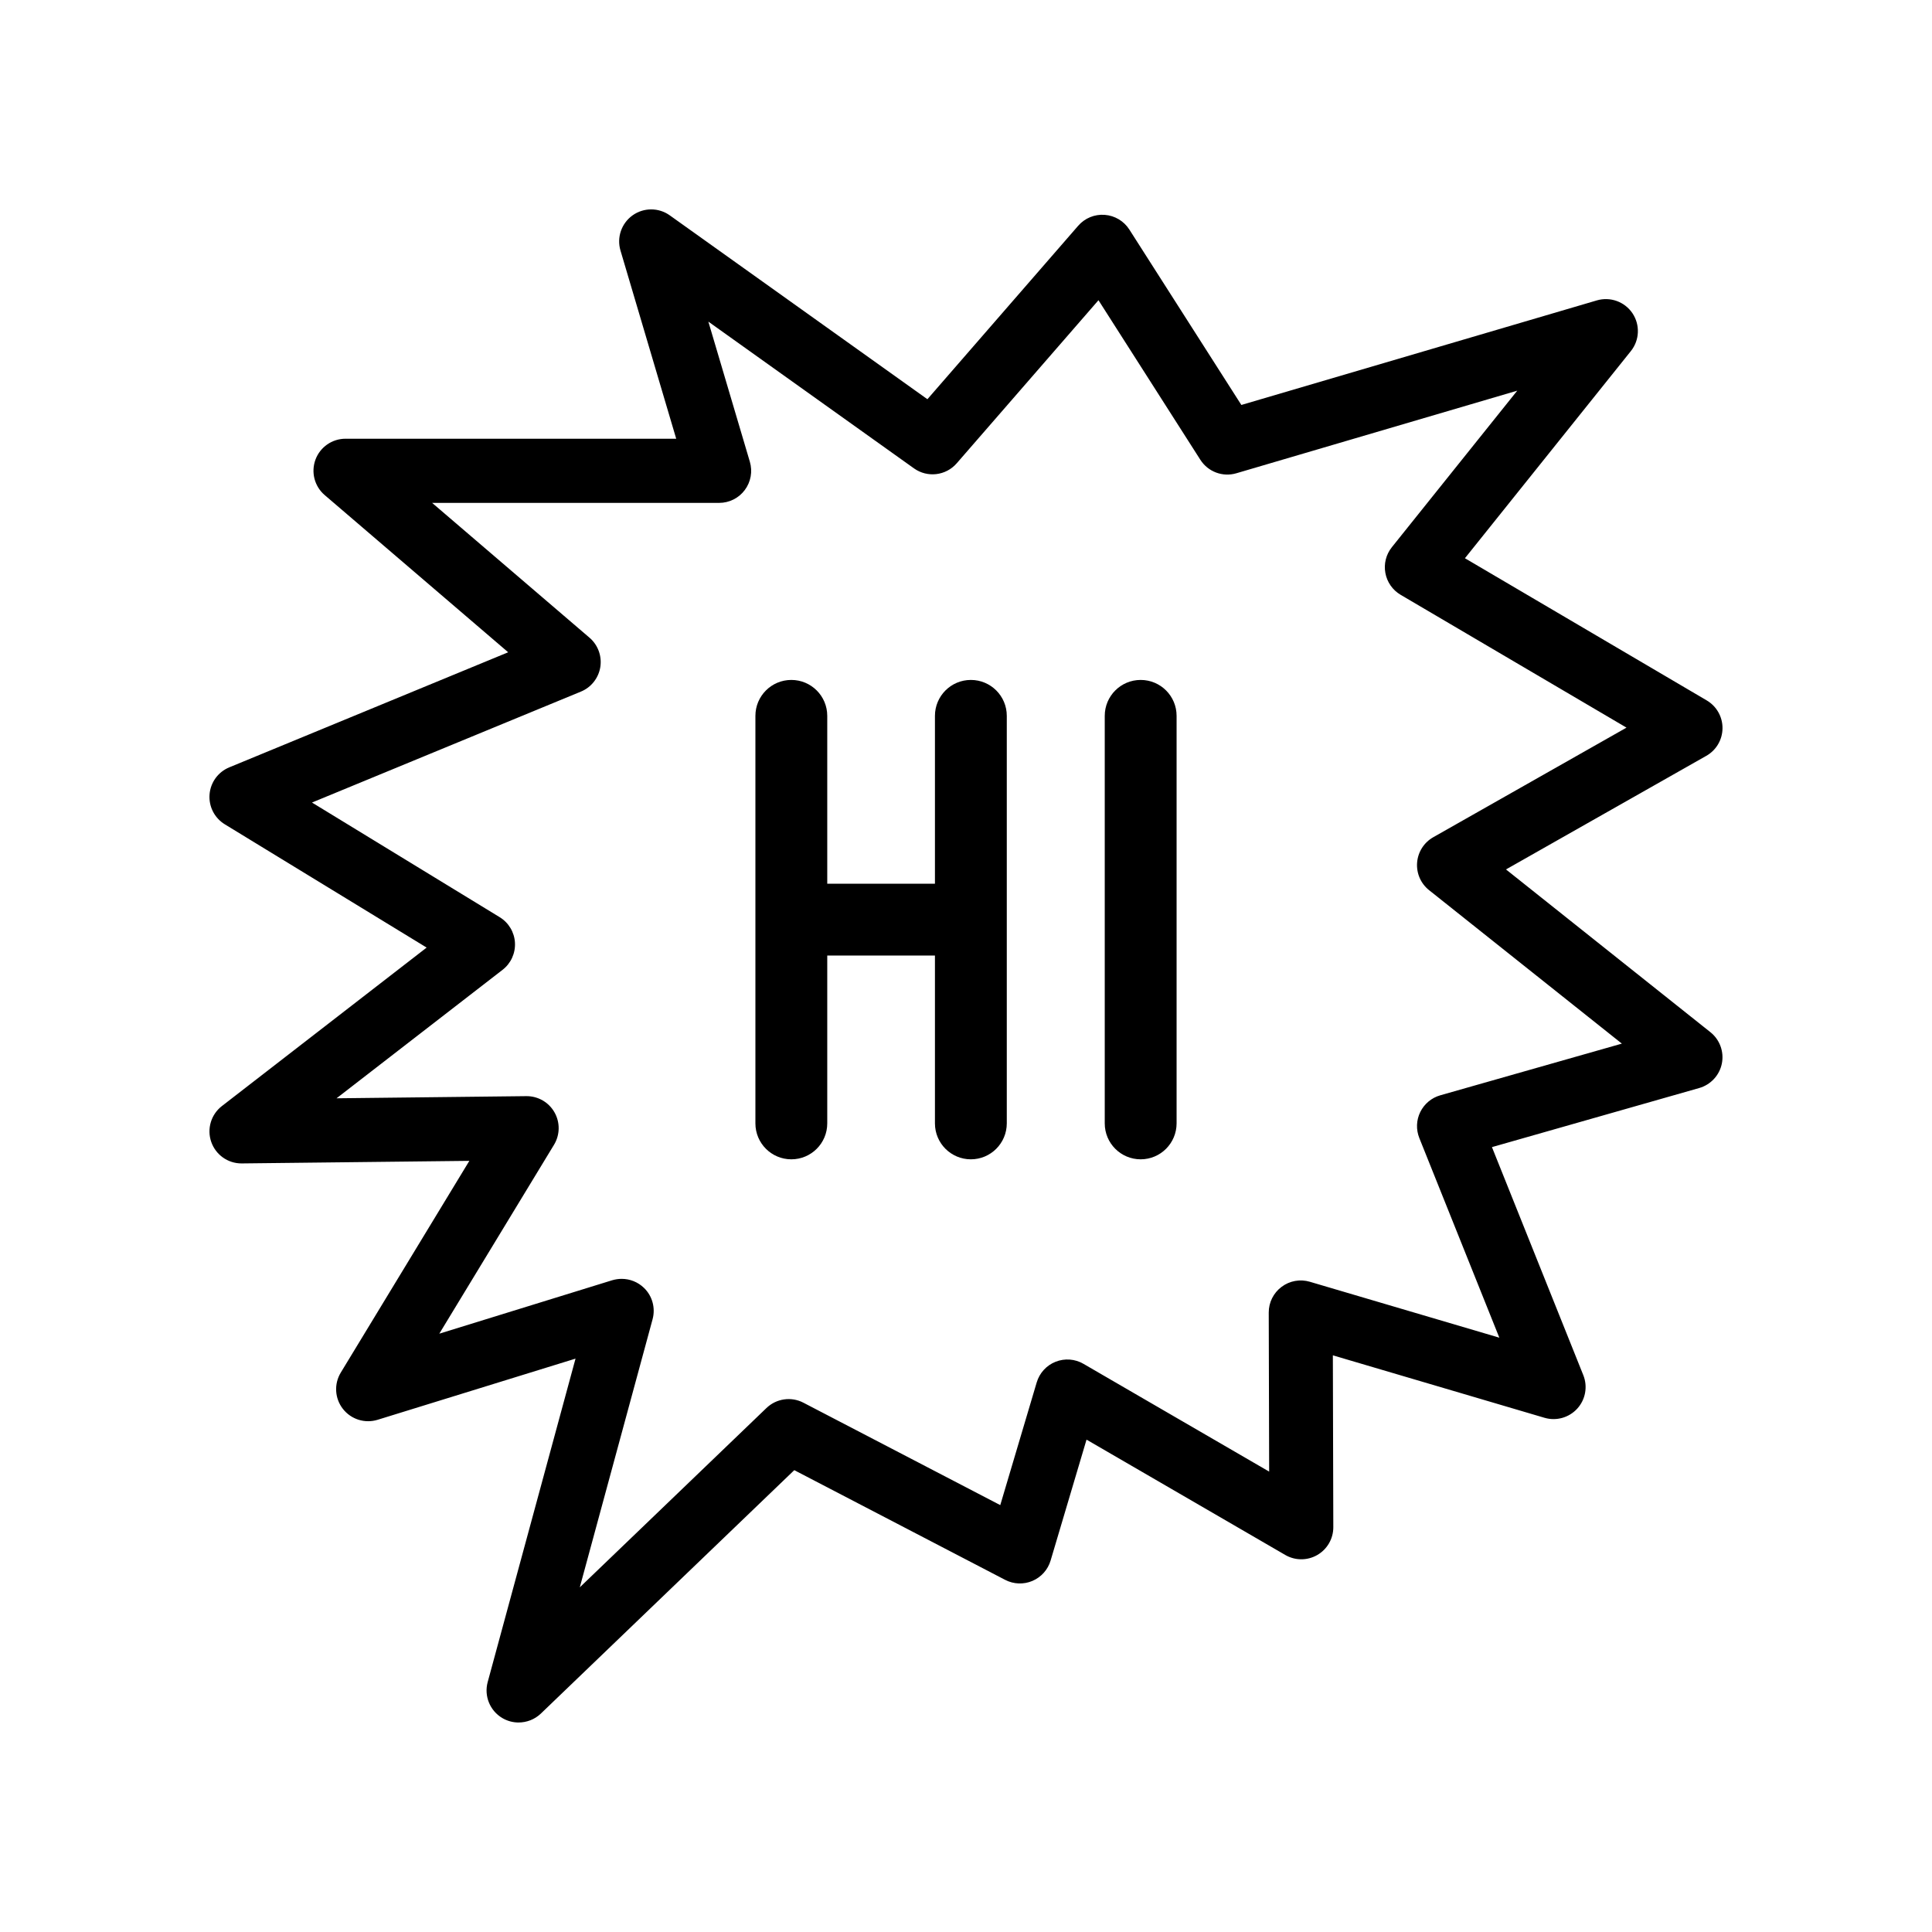
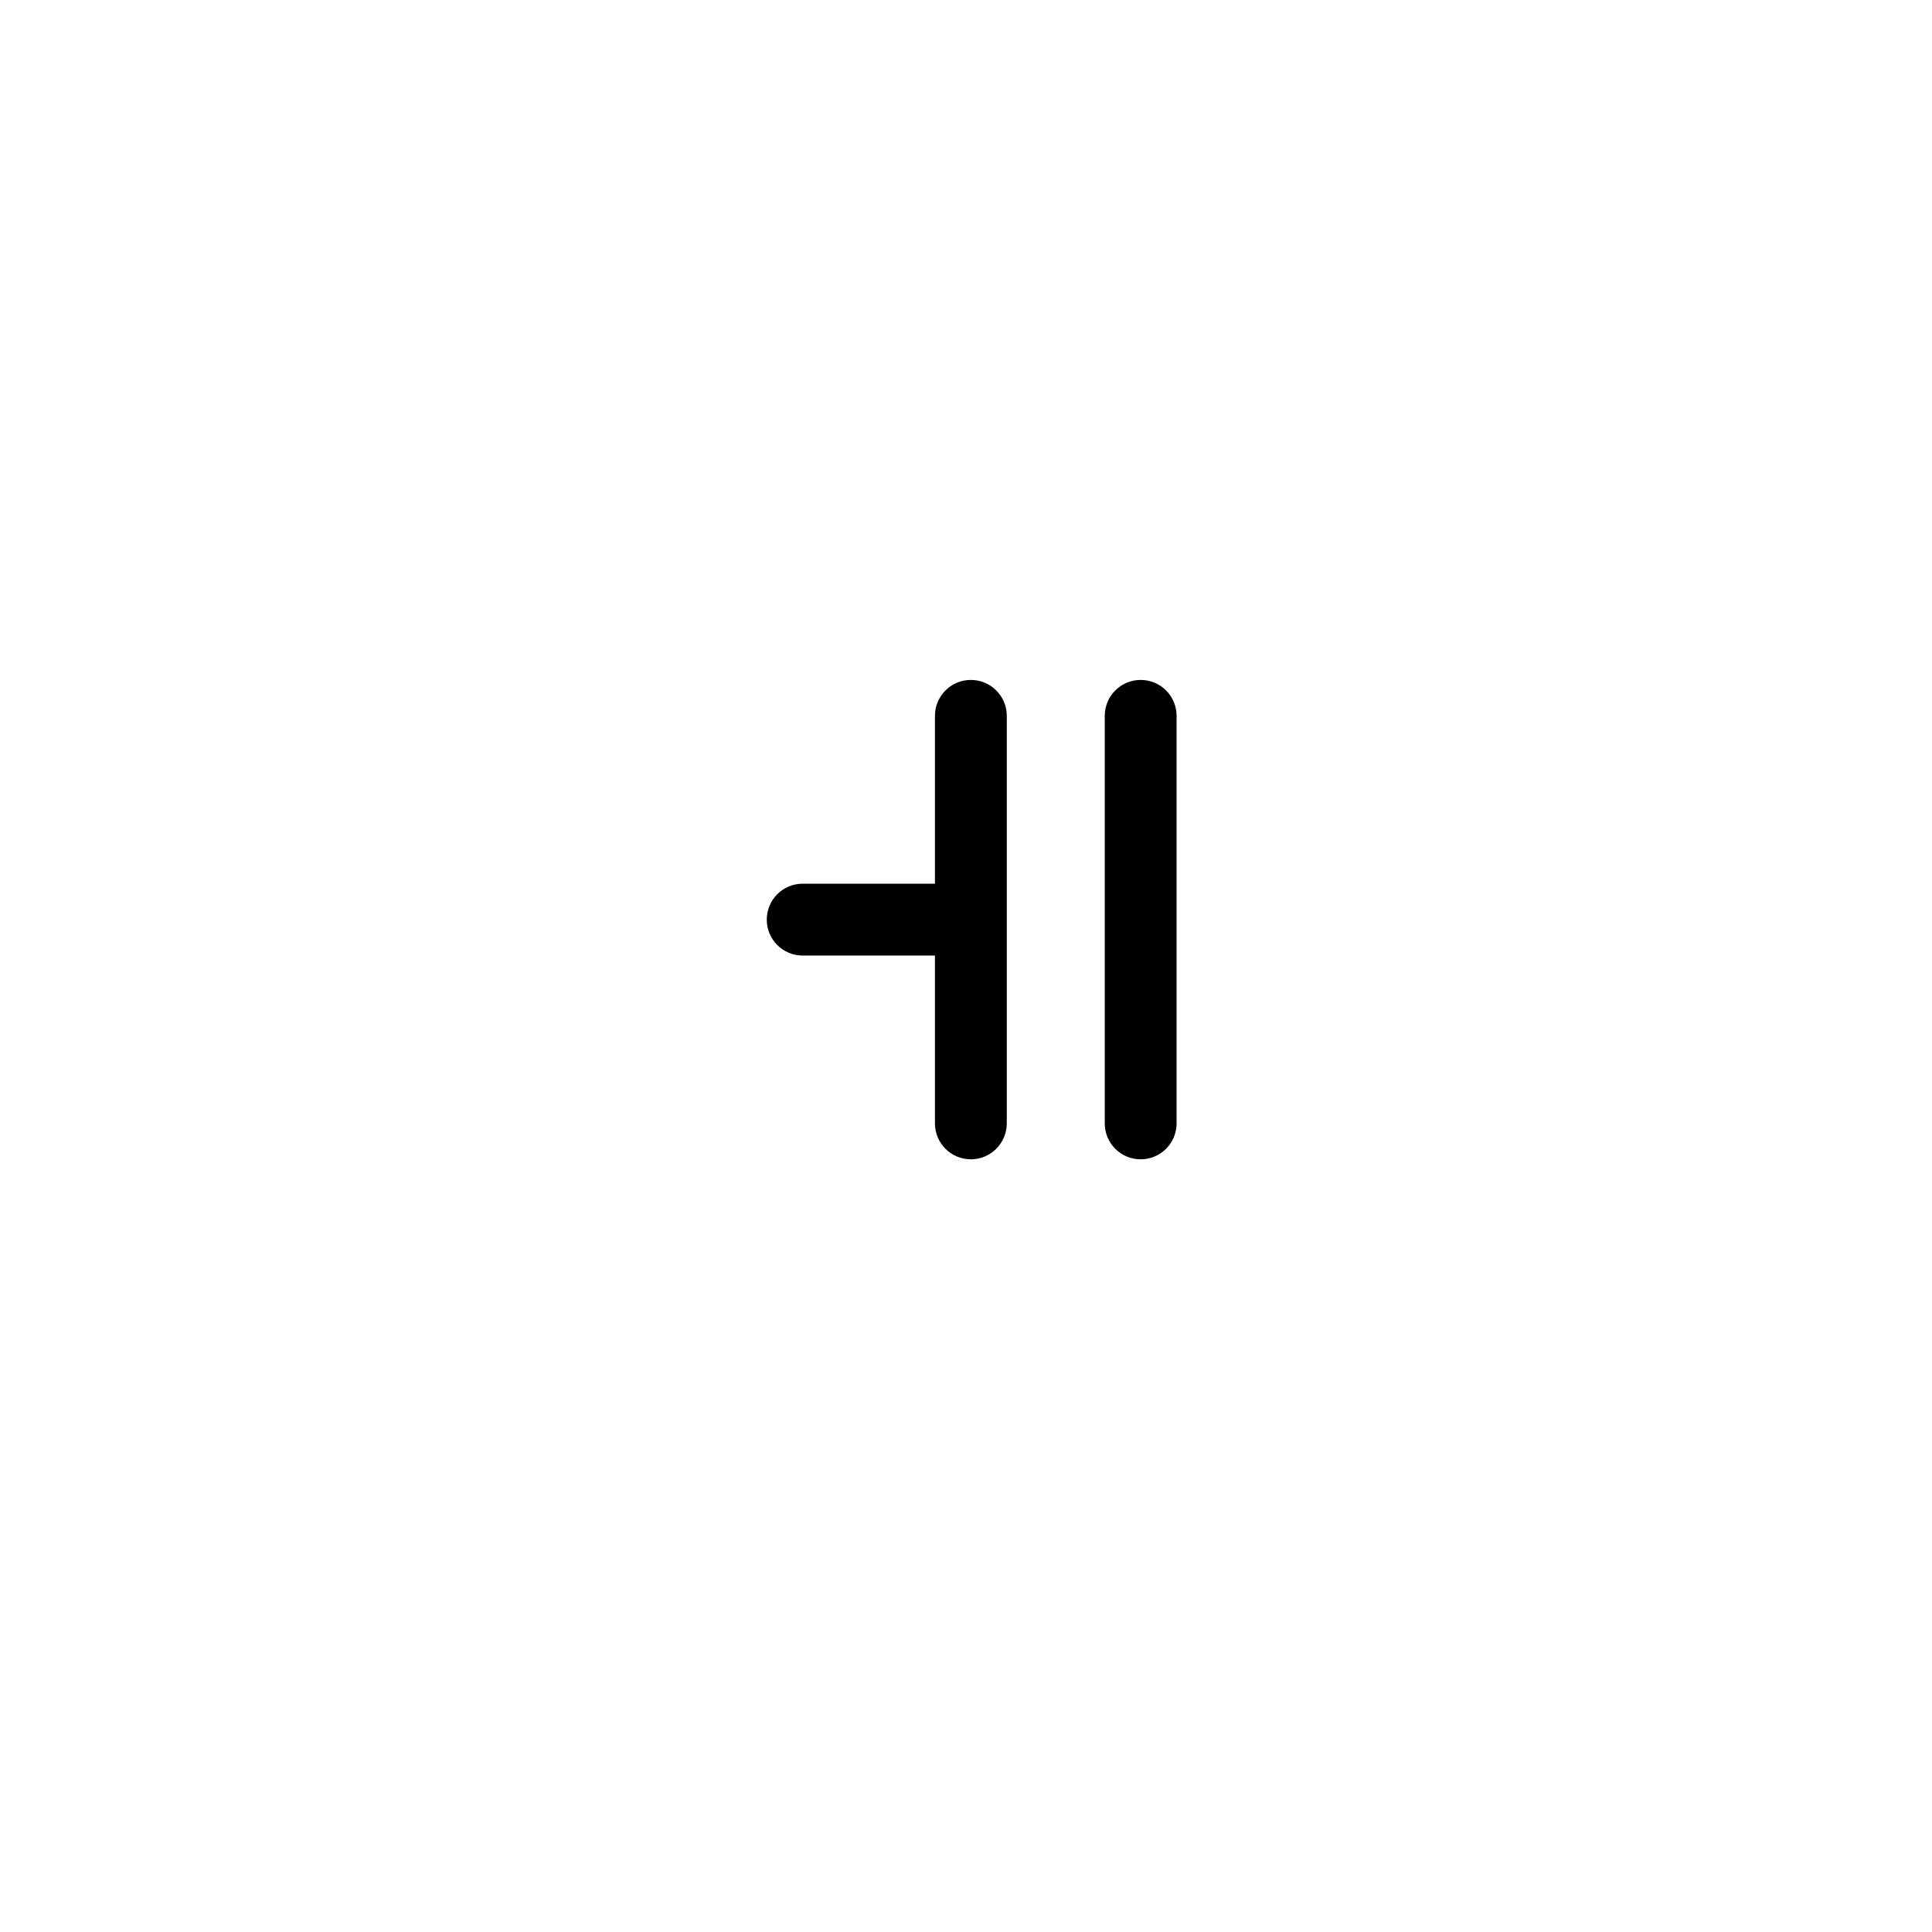
<svg xmlns="http://www.w3.org/2000/svg" id="Layer_1" height="512" viewBox="0 0 512 512" width="512">
  <g>
    <g>
-       <path d="m137.43 456.48c-1.49 0-2.98-.39-4.33-1.19-3.28-1.95-4.86-5.84-3.86-9.52l23.28-85.72-52.45 16.21c-3.37 1.04-7.03-.11-9.2-2.89s-2.39-6.61-.56-9.62l34.07-56.11-60.29.68c-.03 0-.06 0-.1 0-3.61 0-6.82-2.28-8.01-5.7-1.2-3.44-.06-7.27 2.82-9.5l54.26-42-53.49-32.67c-2.73-1.67-4.29-4.72-4.04-7.91s2.27-5.96 5.22-7.18l73.92-30.5-48.63-41.66c-2.7-2.31-3.67-6.06-2.44-9.39s4.41-5.54 7.96-5.54h87.64l-14.77-49.88c-1.03-3.47.26-7.21 3.21-9.32 2.95-2.1 6.91-2.1 9.85 0l68.28 48.73 39.96-45.97c1.76-2.02 4.35-3.09 7.03-2.89 2.67.2 5.09 1.64 6.53 3.9l29.68 46.48 94.21-27.71c3.55-1.04 7.38.34 9.44 3.41 2.06 3.08 1.89 7.14-.43 10.03l-43.97 54.89 64.08 37.68c2.61 1.54 4.21 4.35 4.18 7.38-.02 3.03-1.66 5.82-4.3 7.31l-53.08 30.1 54.17 43.13c2.49 1.98 3.66 5.19 3.04 8.3s-2.94 5.62-6 6.5l-54.93 15.66 24.21 60.43c1.21 3.02.59 6.46-1.6 8.87-2.19 2.4-5.56 3.35-8.68 2.43l-56.09-16.55.12 45.54c.01 3.04-1.61 5.85-4.24 7.37s-5.87 1.52-8.5-.01l-52.66-30.56-9.52 32.04c-.72 2.43-2.49 4.41-4.82 5.4s-4.98.89-7.23-.28l-55.88-29.07-67.18 64.53c-1.62 1.54-3.74 2.34-5.88 2.34zm27.32-117.57c2.17 0 4.29.83 5.9 2.38 2.23 2.15 3.1 5.34 2.29 8.33l-19.29 71.04 49.47-47.52c2.62-2.52 6.57-3.09 9.79-1.41l52.17 27.14 9.66-32.52c.74-2.49 2.58-4.51 5-5.47s5.14-.76 7.39.55l49.21 28.56-.11-42.15c-.01-2.68 1.25-5.2 3.4-6.81 2.14-1.61 4.92-2.11 7.49-1.35l50.22 14.82-21.21-52.92c-.89-2.23-.8-4.74.26-6.89s2.98-3.76 5.29-4.42l48.13-13.7-51.09-40.67c-2.21-1.76-3.39-4.49-3.17-7.3s1.82-5.33 4.27-6.72l51.22-29.05-59.86-35.2c-2.12-1.25-3.6-3.36-4.04-5.78-.45-2.42.18-4.92 1.72-6.84l33.23-41.48-74.44 21.89c-3.62 1.07-7.51-.39-9.54-3.57l-27-42.29-37.57 43.22c-2.87 3.3-7.77 3.88-11.33 1.34l-54.49-38.89 11 37.14c.76 2.57.26 5.34-1.34 7.49s-4.12 3.41-6.8 3.41h-76.06l41.71 35.73c2.24 1.92 3.32 4.87 2.86 7.78-.47 2.91-2.41 5.38-5.14 6.5l-71.27 29.4 49.74 30.38c2.38 1.45 3.9 3.99 4.05 6.77.15 2.79-1.07 5.47-3.28 7.18l-44 34.05 50.28-.57h.1c3.04 0 5.86 1.63 7.37 4.28 1.53 2.68 1.48 5.97-.12 8.61l-30.4 50.06 45.82-14.16c.83-.24 1.68-.37 2.51-.37z" />
-     </g>
+       </g>
    <g>
      <g>
-         <path d="m209.71 307.23c-5.26 0-9.52-4.26-9.52-9.52v-108c0-5.26 4.26-9.52 9.52-9.52s9.52 4.26 9.52 9.52v108c0 5.26-4.26 9.52-9.52 9.52z" />
-       </g>
+         </g>
      <g>
        <path d="m257.29 307.23c-5.26 0-9.52-4.26-9.52-9.52v-108c0-5.26 4.26-9.52 9.52-9.52s9.52 4.26 9.52 9.52v108c-.01 5.26-4.27 9.52-9.52 9.52z" />
      </g>
      <g>
        <path d="m302.29 307.23c-5.26 0-9.52-4.26-9.52-9.52v-108c0-5.26 4.26-9.52 9.52-9.52s9.52 4.26 9.52 9.52v108c-.01 5.26-4.27 9.52-9.52 9.52z" />
      </g>
      <g>
        <path d="m255.29 253.23h-42.57c-5.26 0-9.52-4.26-9.52-9.52s4.26-9.52 9.52-9.52h42.57c5.26 0 9.52 4.26 9.52 9.52s-4.27 9.52-9.52 9.52z" />
      </g>
    </g>
  </g>
</svg>